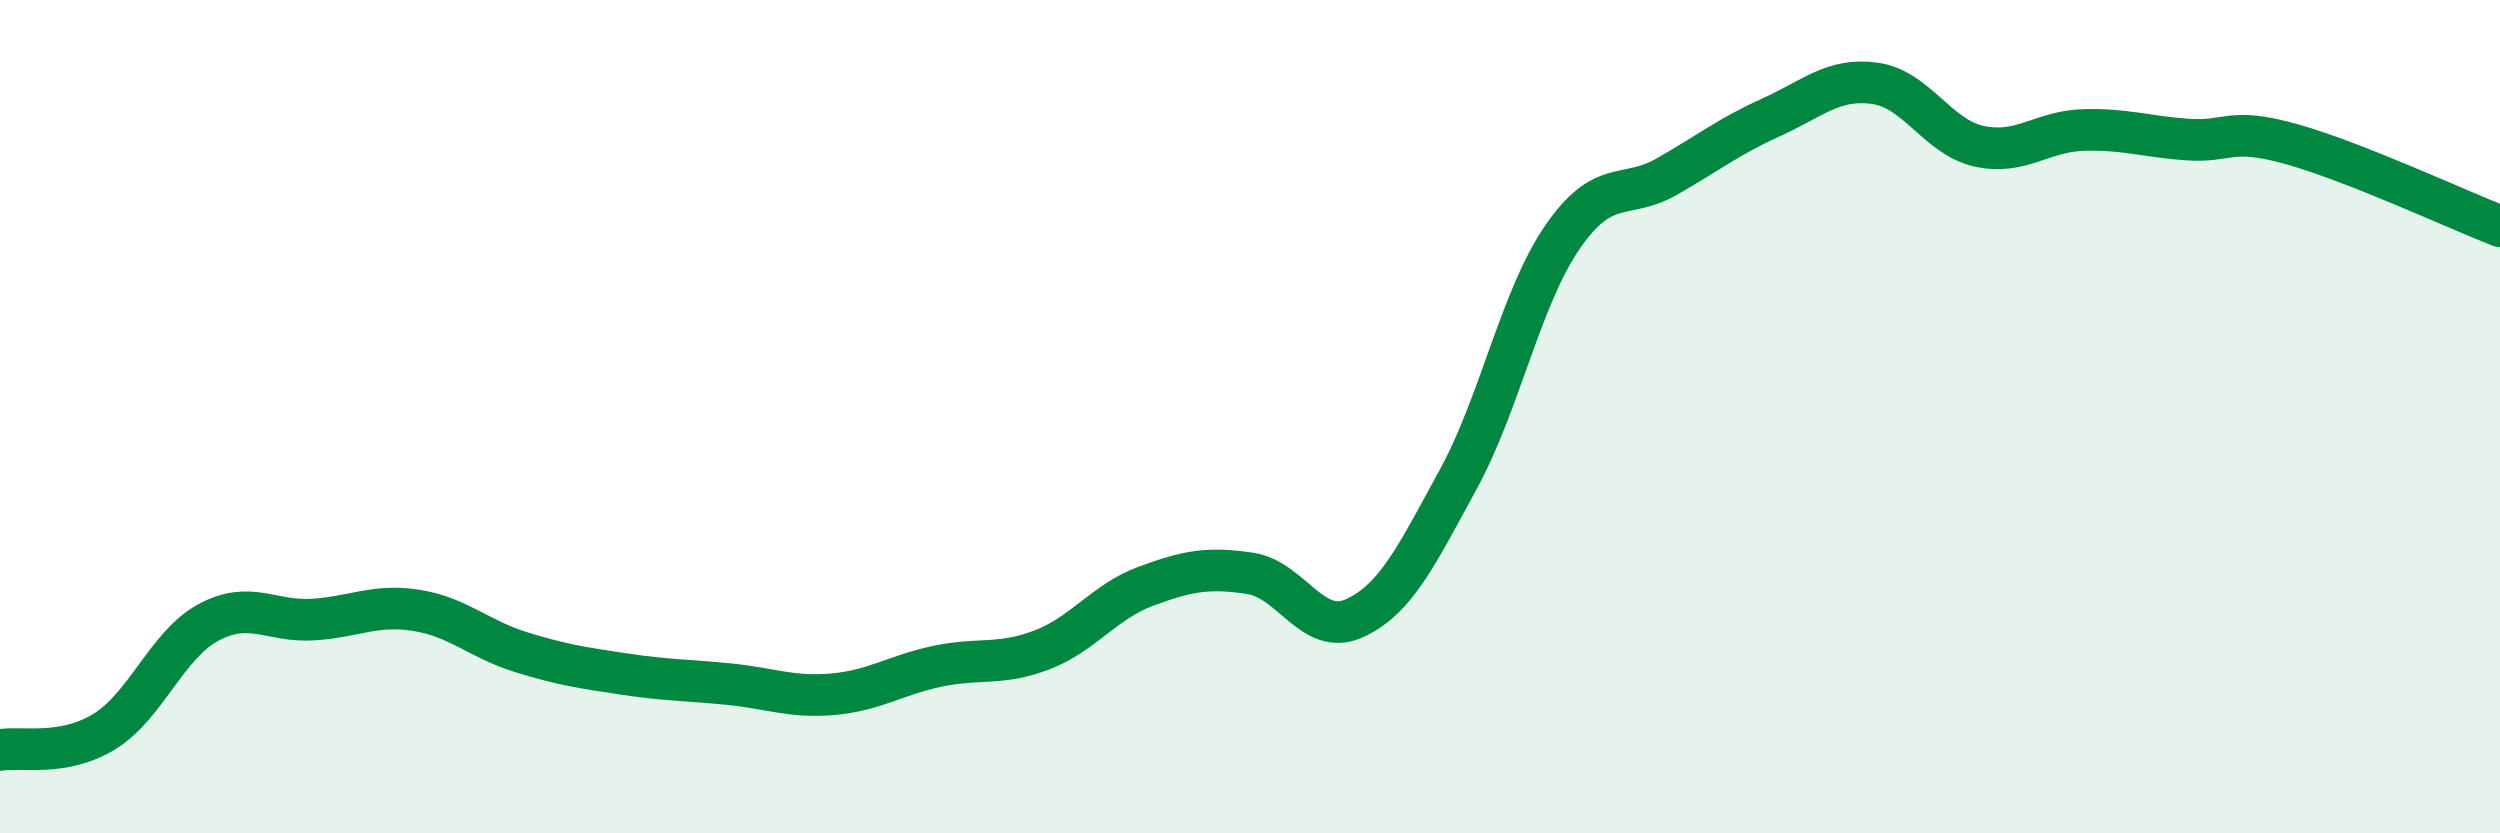
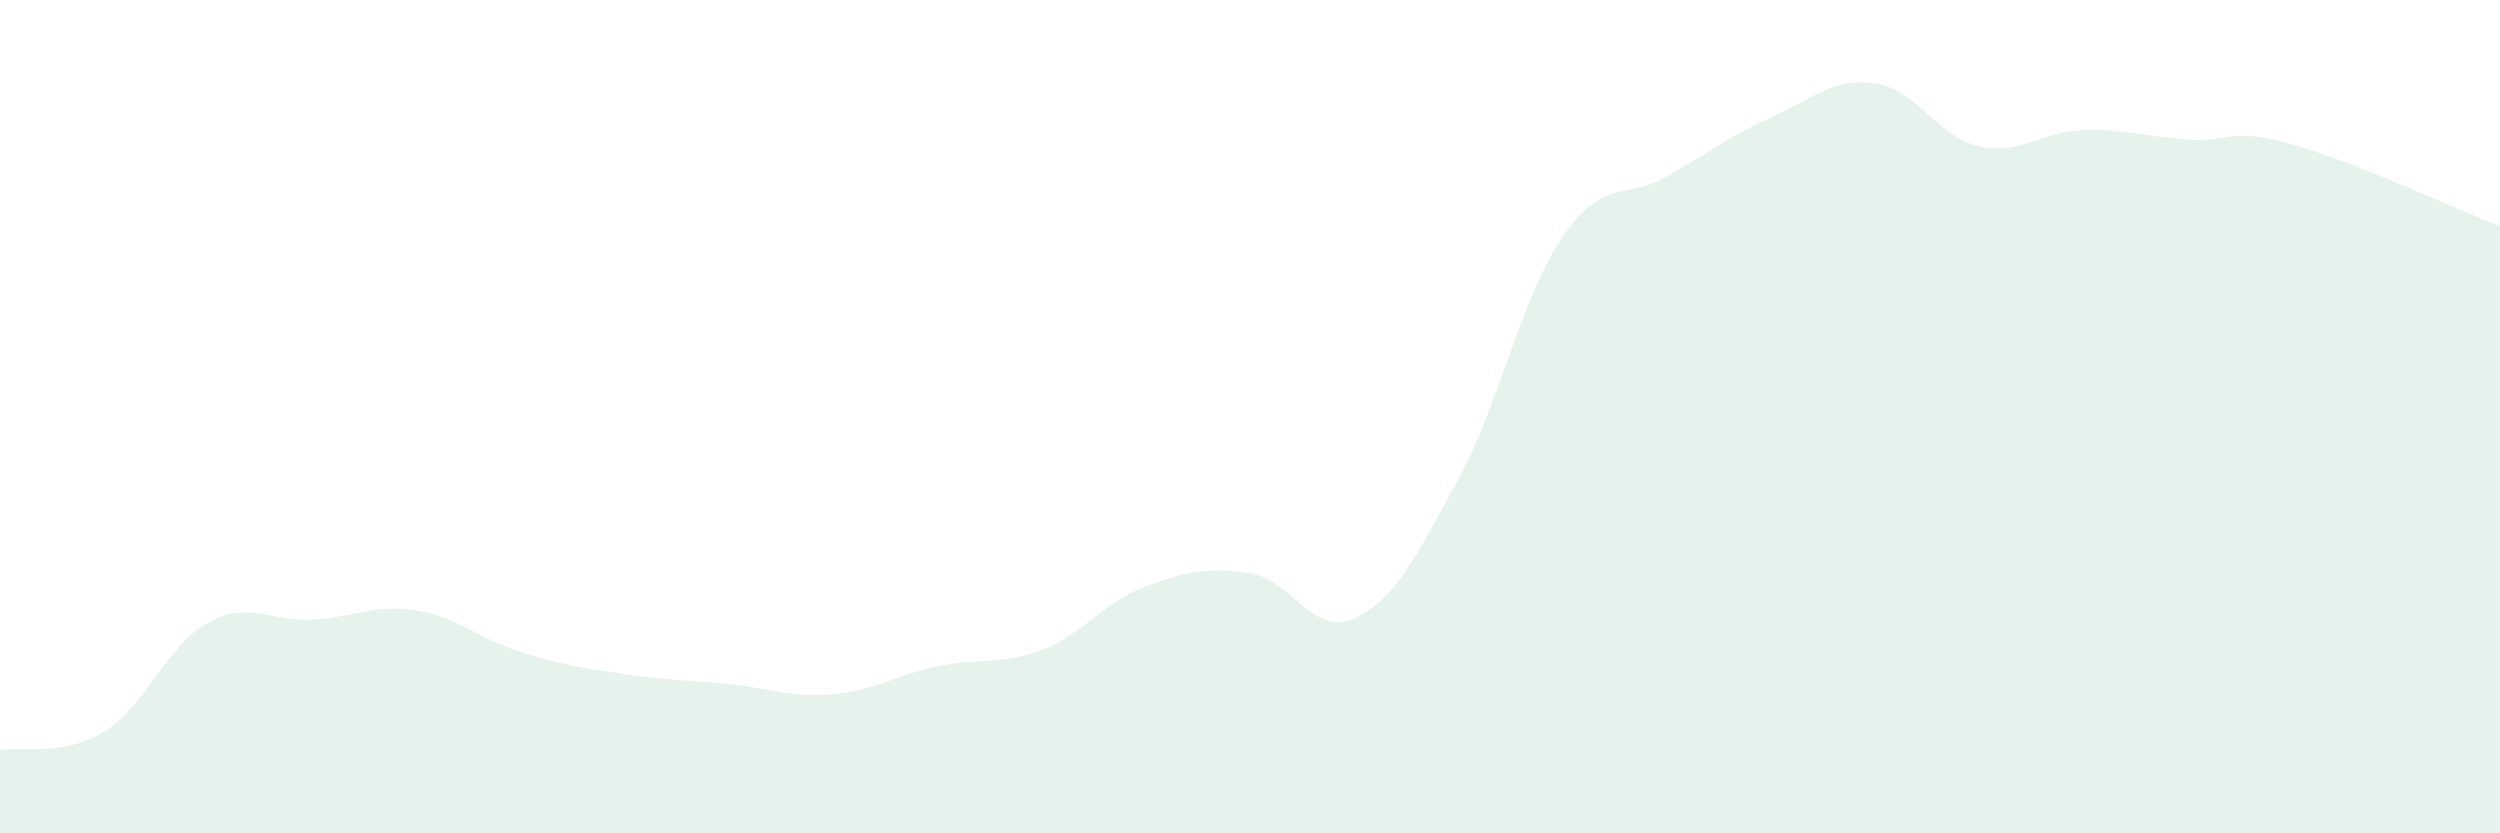
<svg xmlns="http://www.w3.org/2000/svg" width="60" height="20" viewBox="0 0 60 20">
  <path d="M 0,18 C 0.5,17.91 1.5,18.17 2.5,17.56 C 3.5,16.95 4,15.48 5,14.94 C 6,14.4 6.5,14.93 7.5,14.87 C 8.5,14.81 9,14.49 10,14.65 C 11,14.81 11.5,15.34 12.5,15.65 C 13.5,15.96 14,16.03 15,16.18 C 16,16.33 16.5,16.32 17.5,16.42 C 18.5,16.52 19,16.75 20,16.66 C 21,16.57 21.5,16.2 22.5,15.99 C 23.5,15.78 24,15.98 25,15.6 C 26,15.22 26.5,14.44 27.5,14.07 C 28.5,13.7 29,13.61 30,13.76 C 31,13.91 31.5,15.29 32.5,14.84 C 33.5,14.39 34,13.33 35,11.5 C 36,9.67 36.5,7.14 37.5,5.69 C 38.5,4.24 39,4.81 40,4.24 C 41,3.67 41.5,3.27 42.5,2.82 C 43.5,2.37 44,1.86 45,2 C 46,2.14 46.5,3.29 47.5,3.51 C 48.5,3.73 49,3.15 50,3.12 C 51,3.09 51.5,3.28 52.5,3.35 C 53.5,3.42 53.5,3.04 55,3.46 C 56.5,3.88 59,5.04 60,5.43L60 20L0 20Z" fill="#008740" opacity="0.1" stroke-linecap="round" stroke-linejoin="round" />
-   <path d="M 0,18 C 0.5,17.91 1.5,18.17 2.5,17.56 C 3.5,16.95 4,15.48 5,14.94 C 6,14.4 6.5,14.93 7.5,14.87 C 8.5,14.81 9,14.49 10,14.65 C 11,14.81 11.5,15.34 12.5,15.65 C 13.5,15.96 14,16.03 15,16.18 C 16,16.33 16.5,16.32 17.5,16.42 C 18.5,16.52 19,16.75 20,16.66 C 21,16.57 21.5,16.2 22.5,15.99 C 23.5,15.78 24,15.98 25,15.6 C 26,15.22 26.5,14.44 27.5,14.07 C 28.5,13.7 29,13.61 30,13.76 C 31,13.91 31.5,15.29 32.5,14.84 C 33.5,14.39 34,13.33 35,11.5 C 36,9.67 36.5,7.14 37.5,5.69 C 38.5,4.24 39,4.81 40,4.24 C 41,3.67 41.5,3.27 42.5,2.82 C 43.5,2.37 44,1.86 45,2 C 46,2.14 46.5,3.29 47.5,3.51 C 48.5,3.73 49,3.15 50,3.12 C 51,3.09 51.5,3.28 52.5,3.35 C 53.5,3.42 53.5,3.04 55,3.46 C 56.5,3.88 59,5.04 60,5.43" stroke="#008740" stroke-width="1" fill="none" stroke-linecap="round" stroke-linejoin="round" />
</svg>